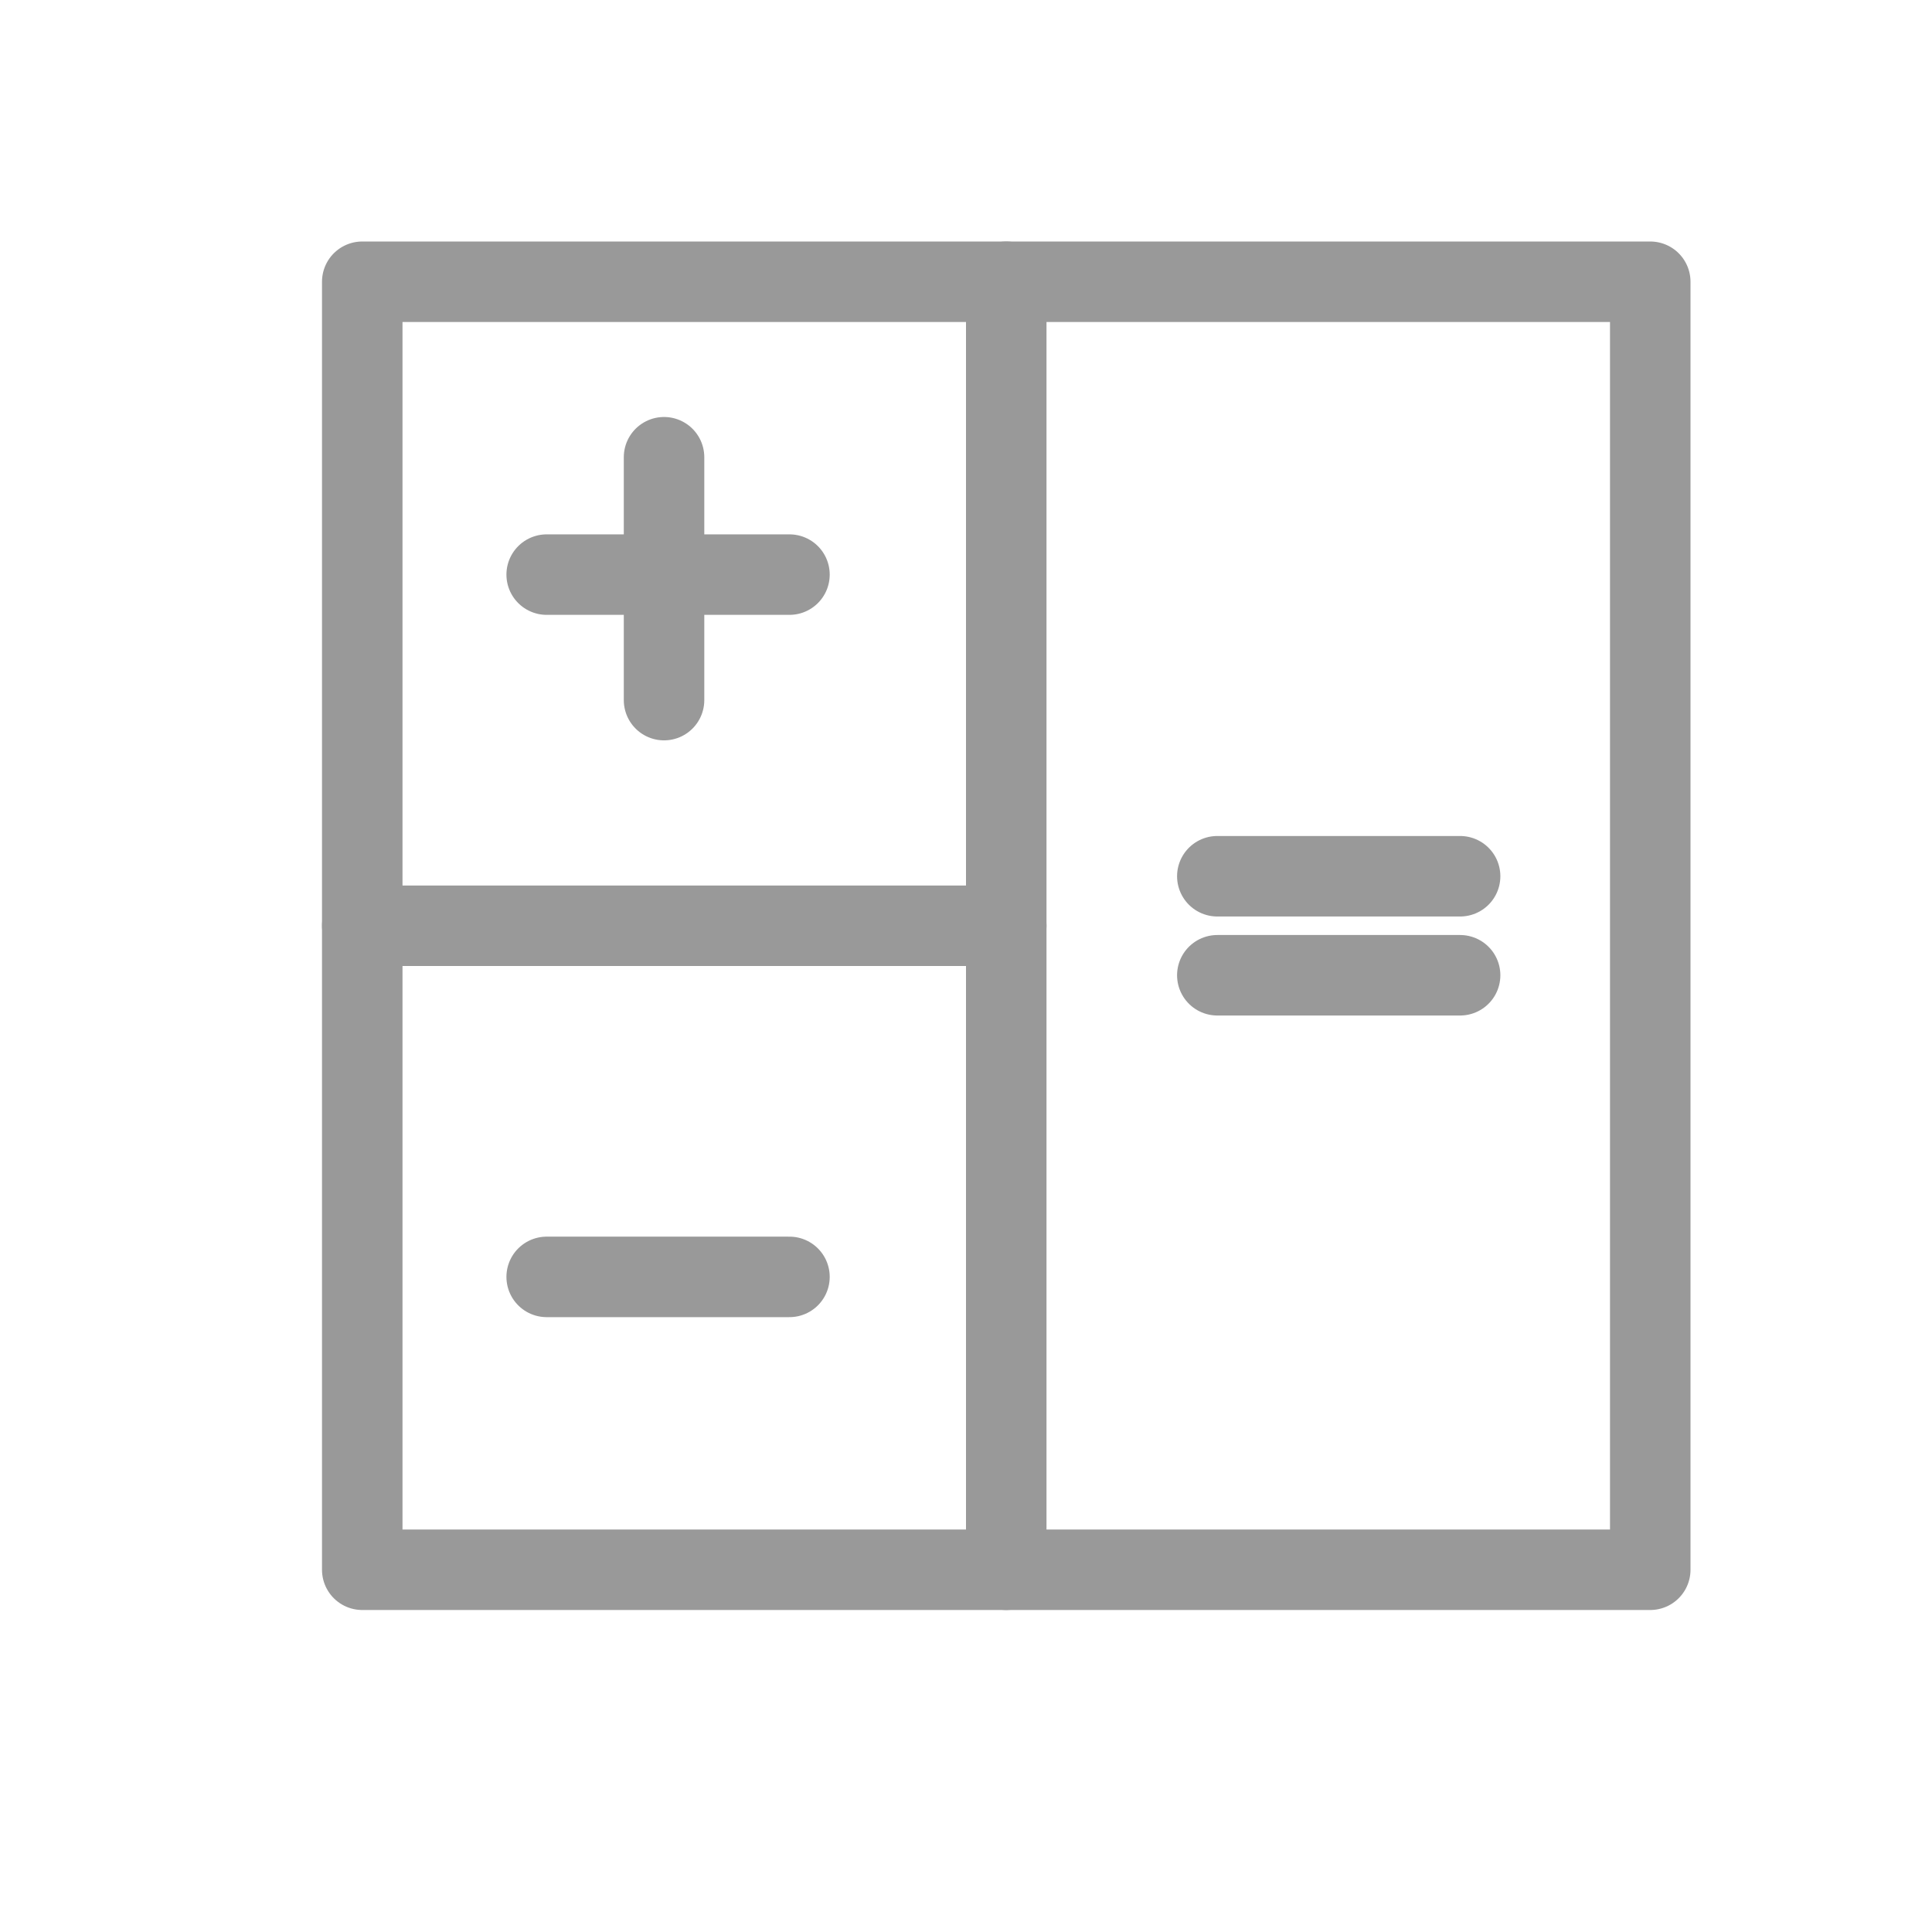
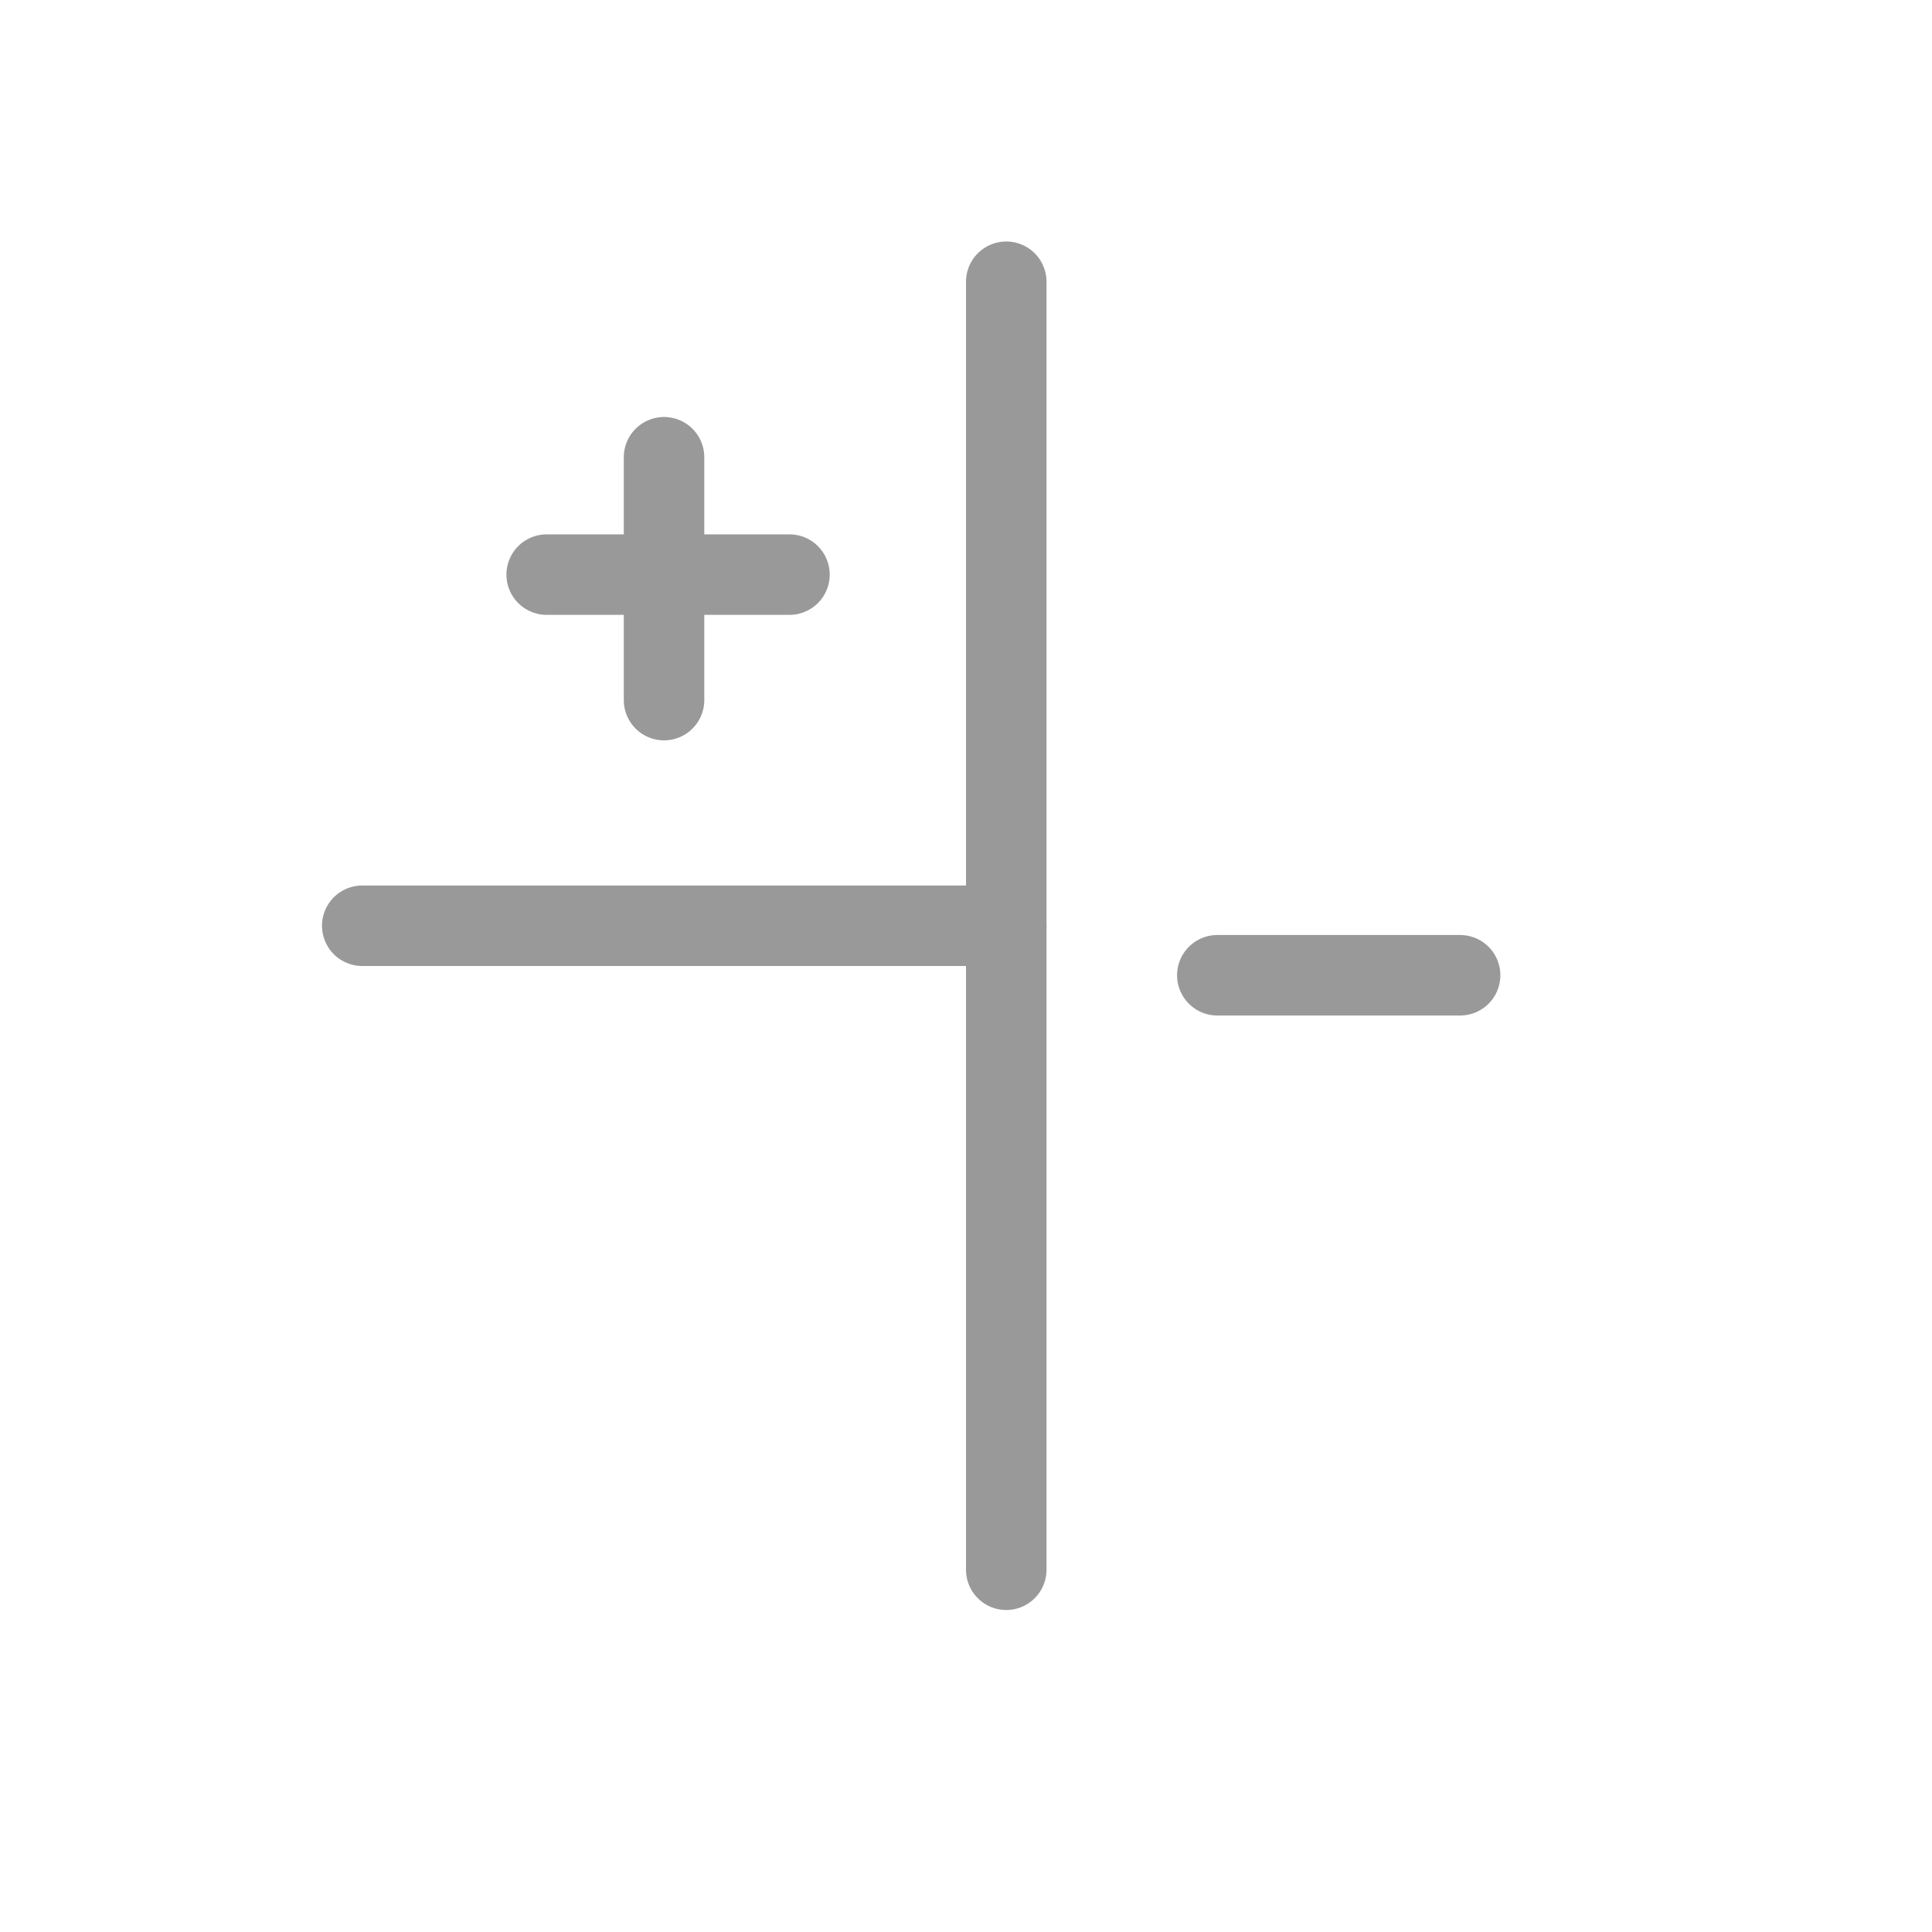
<svg xmlns="http://www.w3.org/2000/svg" width="24" height="24">
  <defs>
    <style>
            .cls-1,.cls-2{fill:none}.cls-1{stroke:#999;stroke-linecap:round;stroke-linejoin:round}
        </style>
  </defs>
  <g id="calc-lined" transform="translate(-20.667 -21.667)">
    <g id="Rectangle_22380" data-name="Rectangle 22380" class="cls-1">
-       <path style="stroke:none" d="M0 0h17v17H0z" transform="translate(24.667 24.667)" />
-       <path class="cls-2" d="M.5.5h16v16H.5z" transform="translate(24.667 24.667)" />
-     </g>
+       </g>
    <path id="Line_19" data-name="Line 19" class="cls-1" transform="translate(33.167 25.167)" d="M0 0v16" />
    <path id="Line_20" data-name="Line 20" class="cls-1" transform="translate(25.167 33.167)" d="M0 0h8" />
-     <path id="Line_21" data-name="Line 21" class="cls-1" transform="translate(27.458 37.529)" d="M0 0h3.016" />
-     <path id="Line_22" data-name="Line 22" class="cls-1" transform="translate(35.789 32.552)" d="M0 0h3.016" />
    <path id="Line_23" data-name="Line 23" class="cls-1" transform="translate(35.789 33.782)" d="M0 0h3.016" />
    <path id="Line_24" data-name="Line 24" class="cls-1" transform="translate(27.458 28.805)" d="M0 0h3.016" />
    <path id="Line_25" data-name="Line 25" class="cls-1" transform="translate(28.916 27.347)" d="M0 0v3.017" />
    <path id="Rectangle_22392" data-name="Rectangle 22392" class="cls-2" transform="translate(20.667 21.667)" d="M0 0h24v24H0z" />
  </g>
</svg>